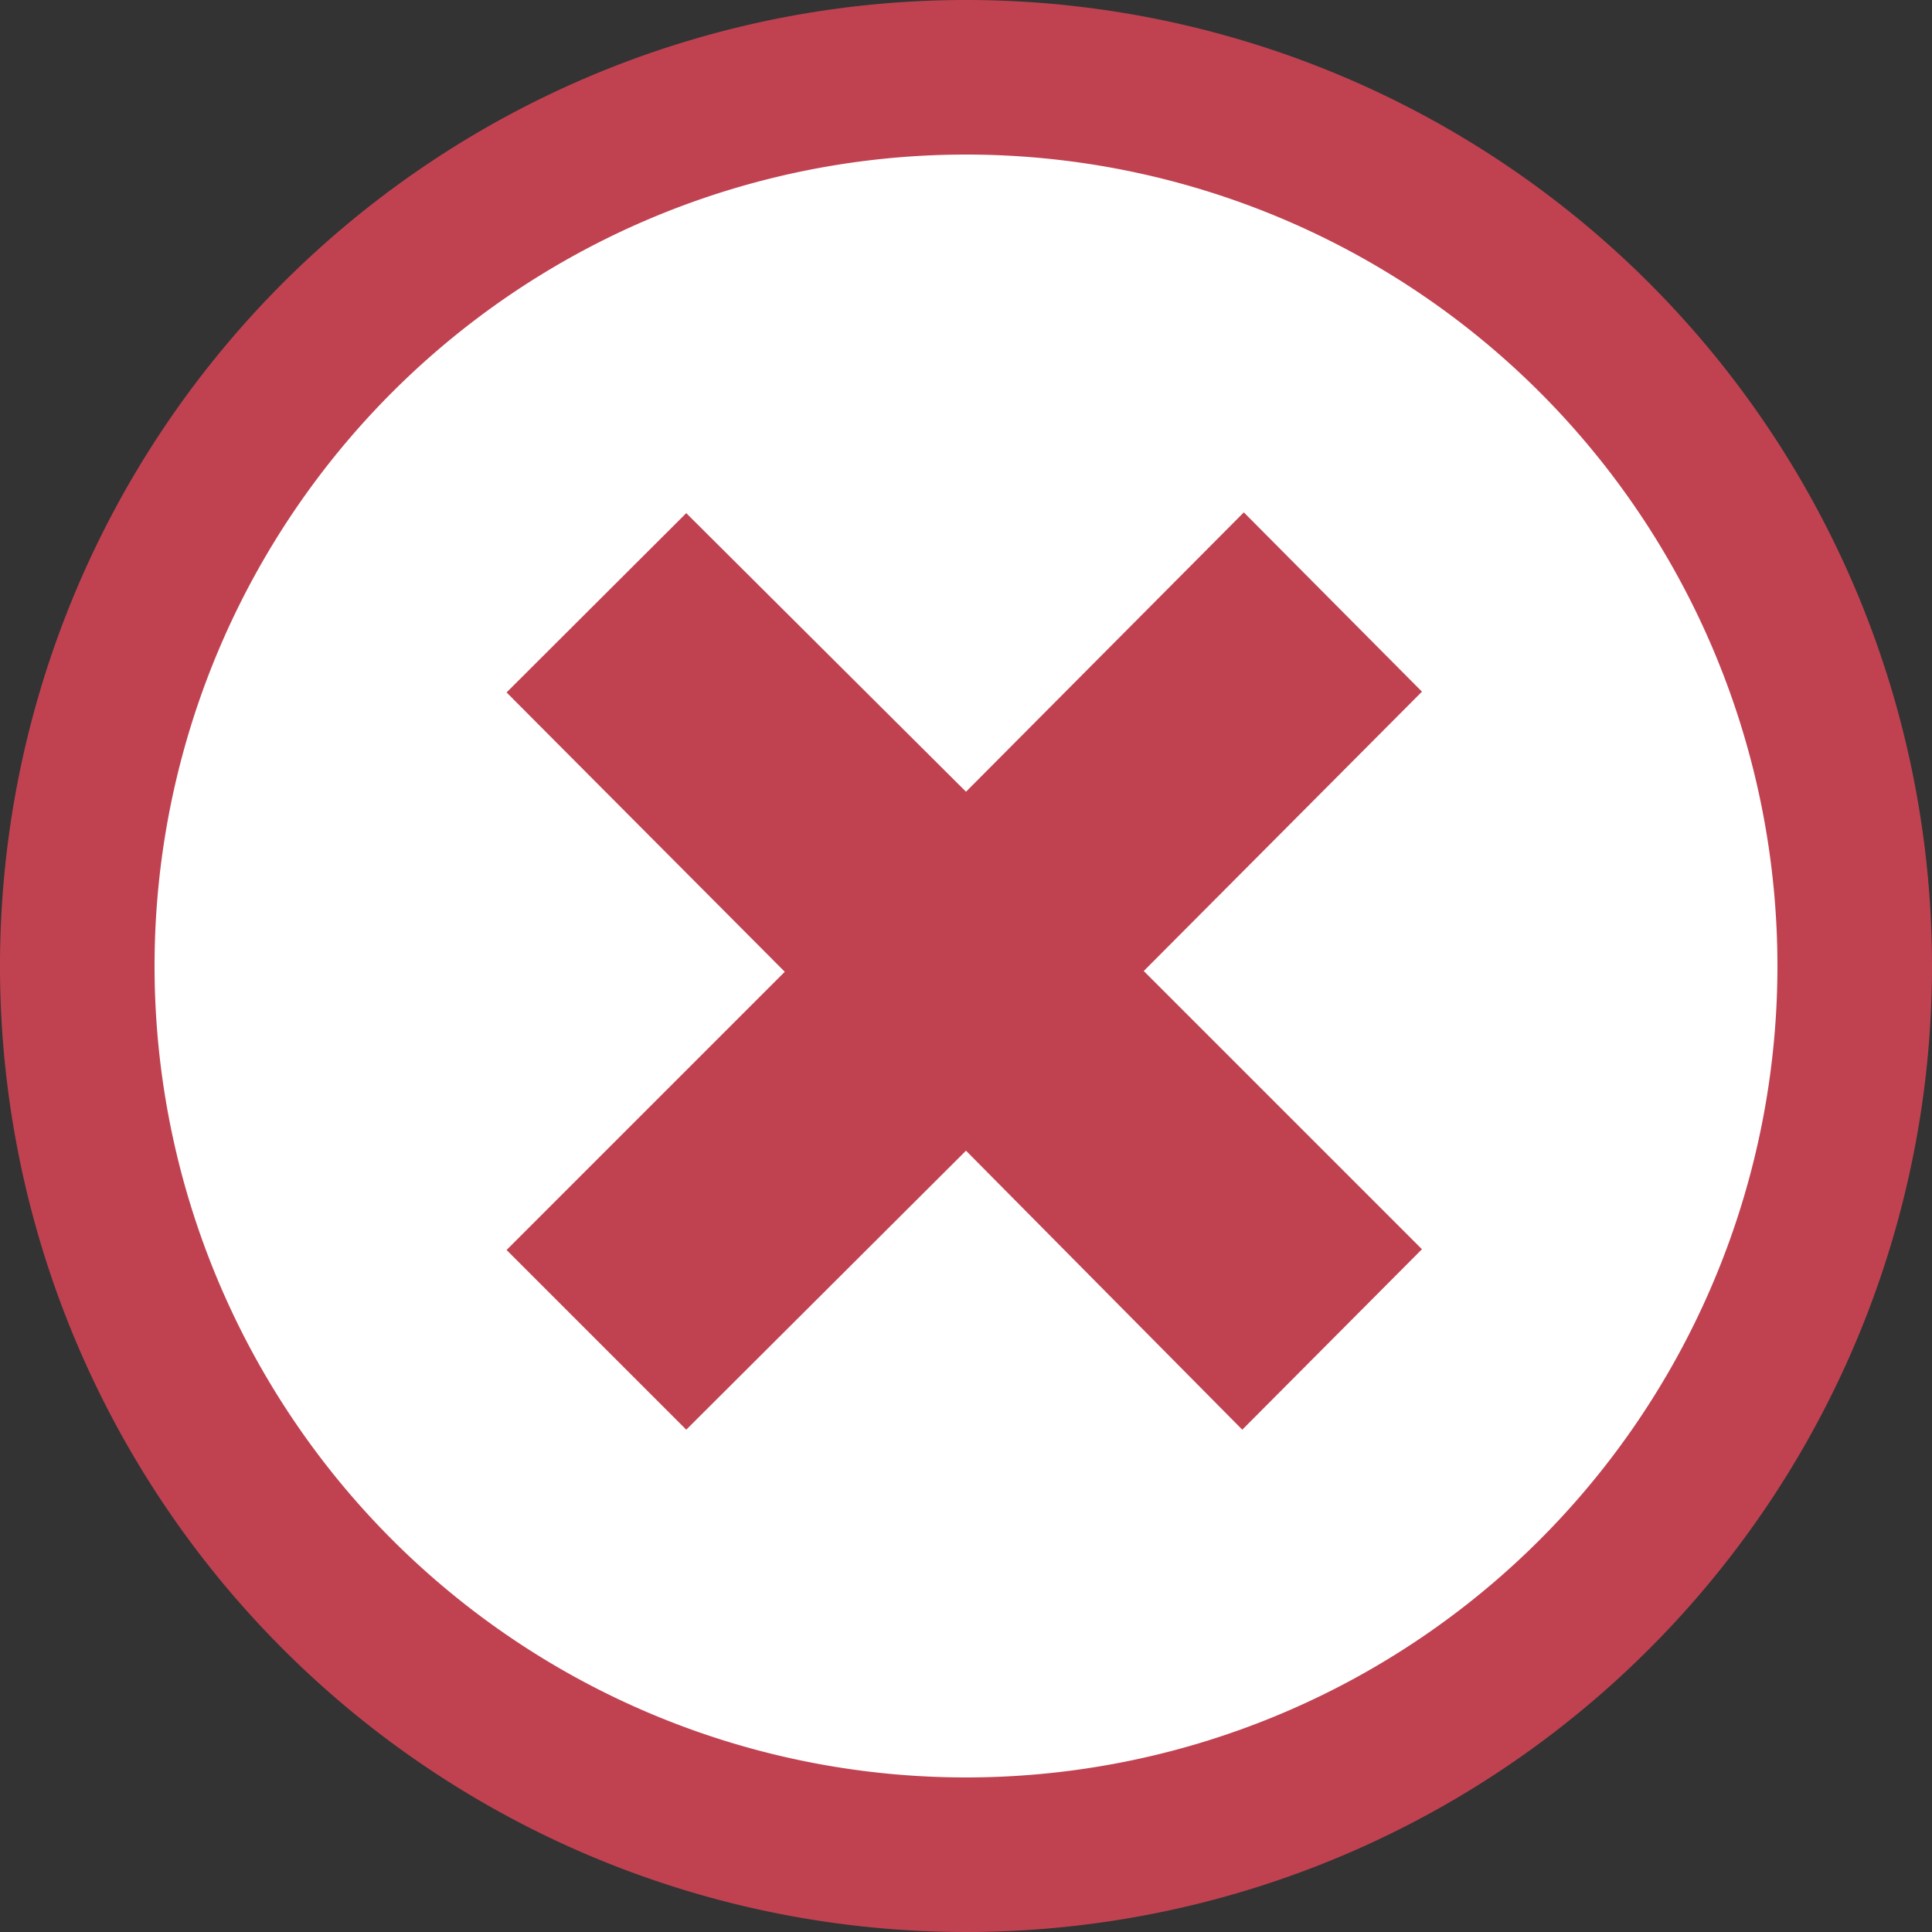
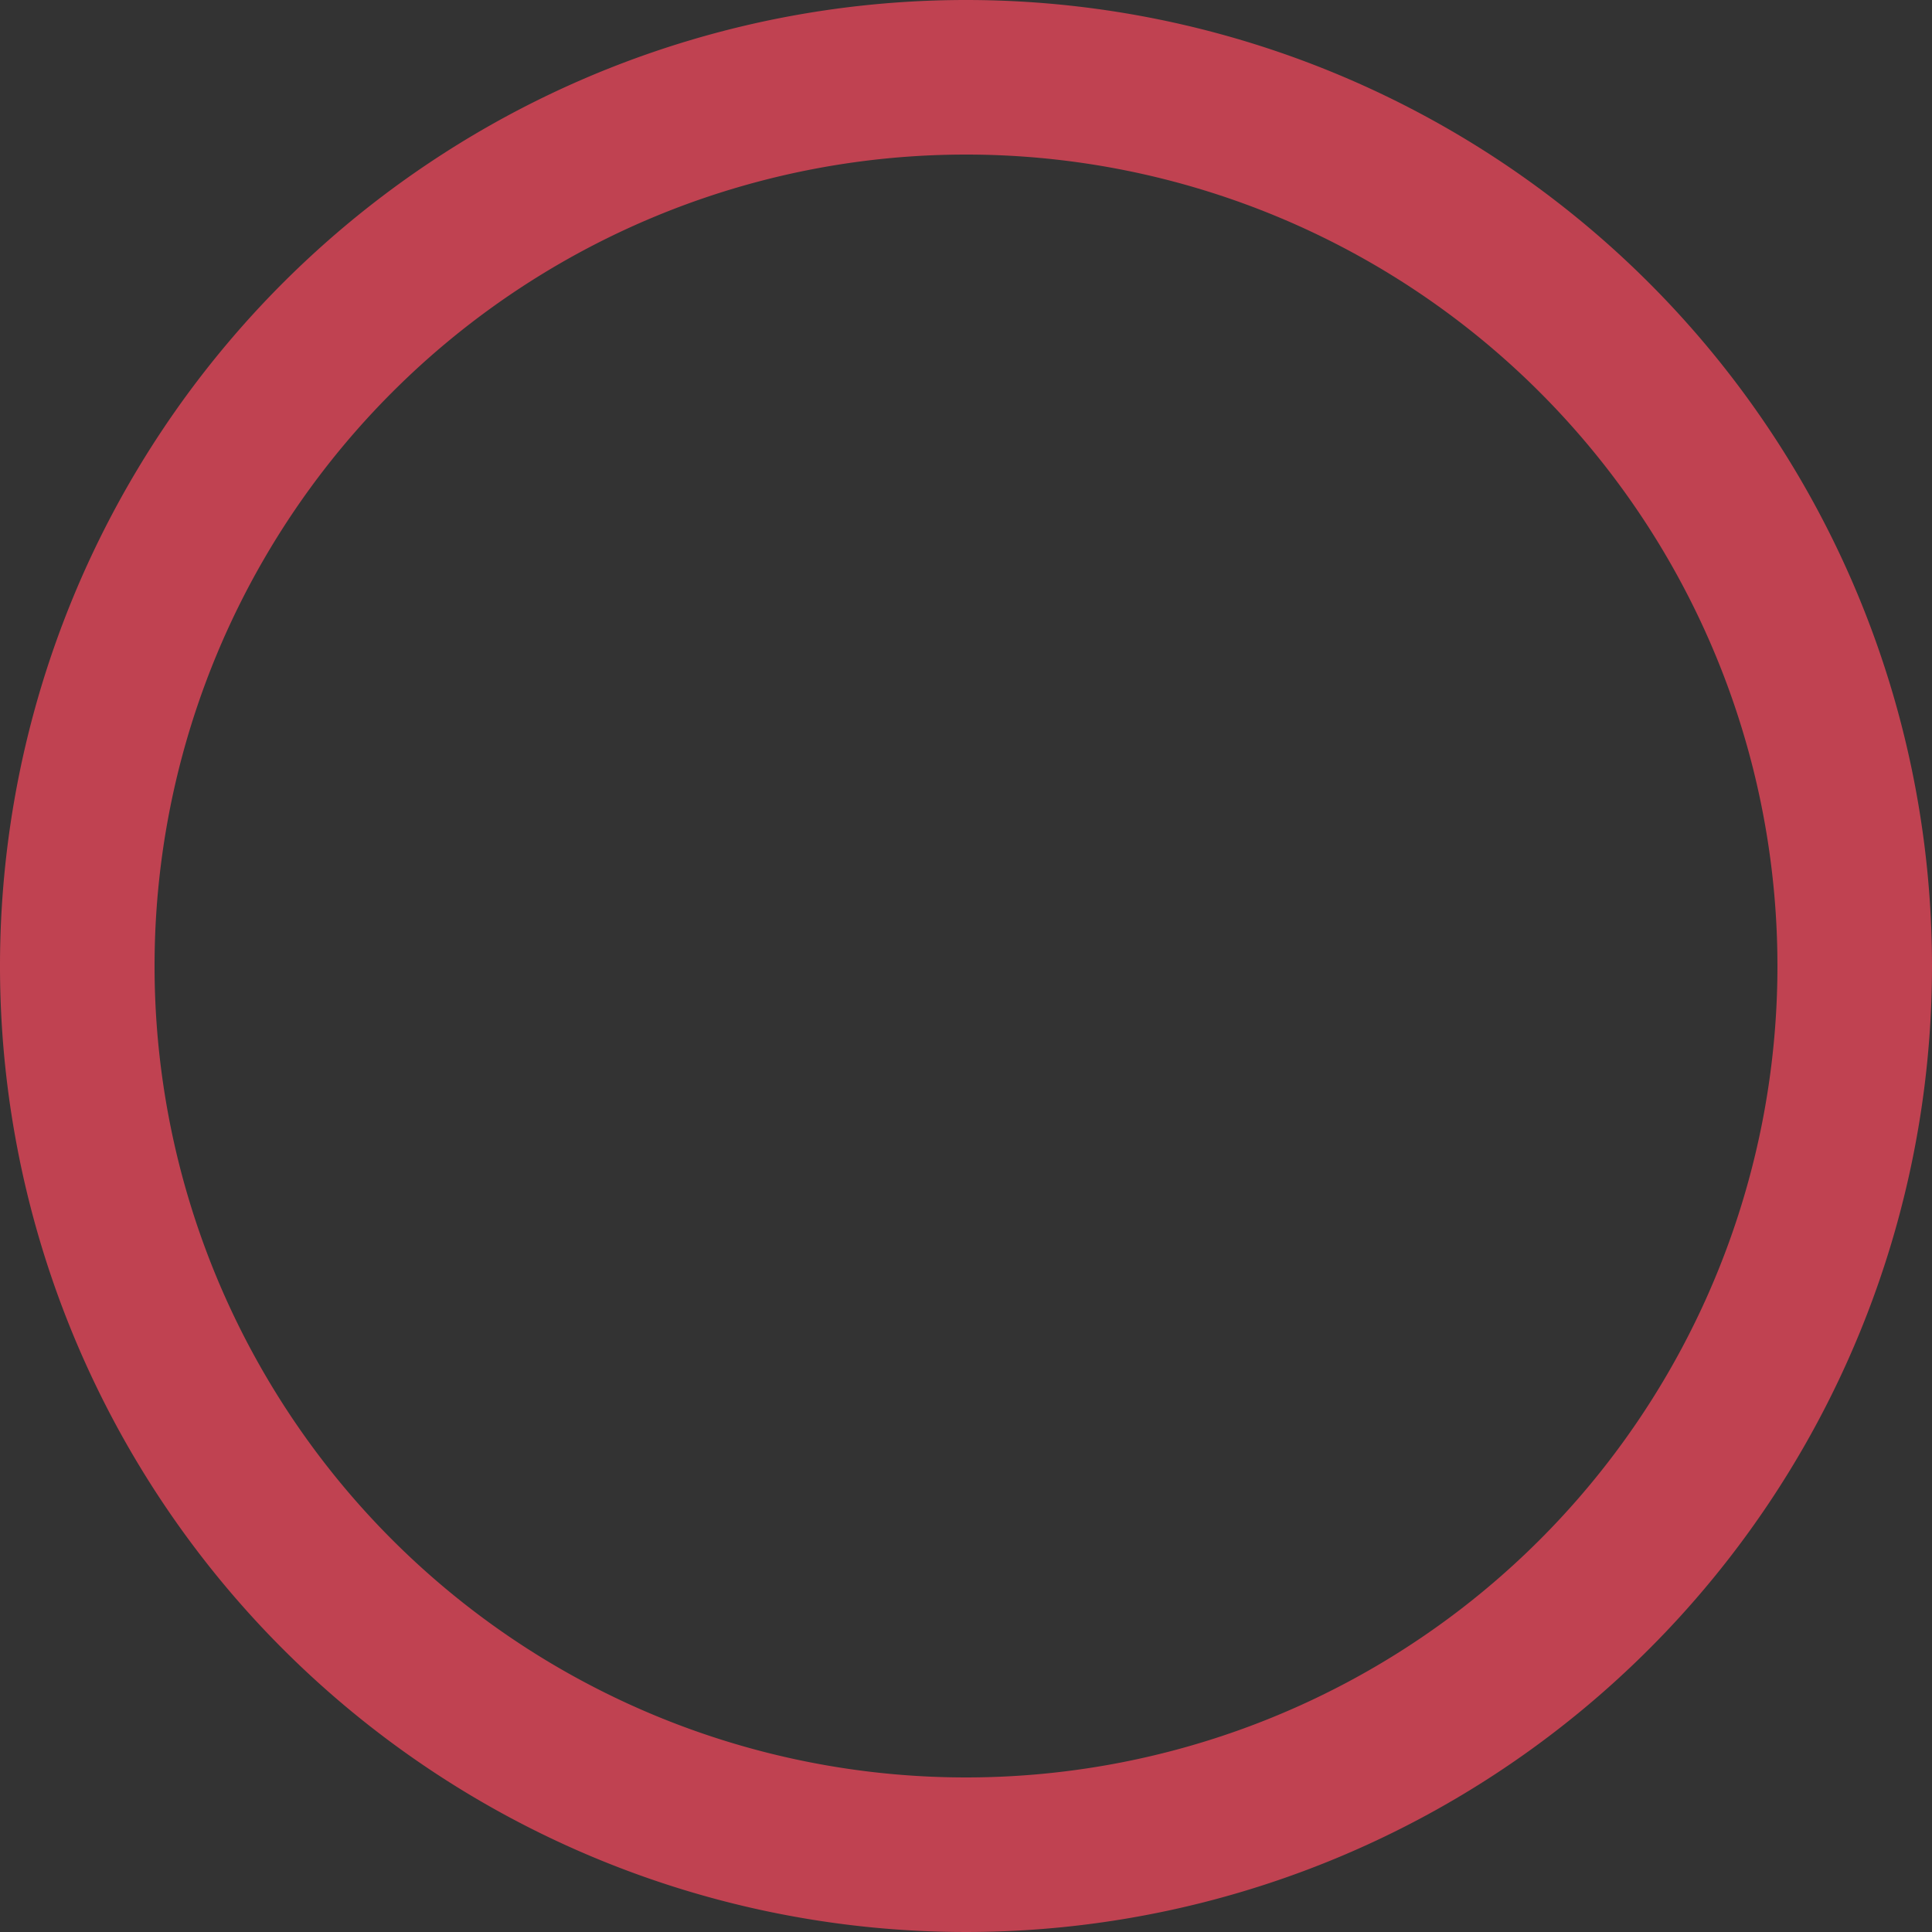
<svg xmlns="http://www.w3.org/2000/svg" width="50" height="50" viewBox="0 0 50 50">
  <rect x="0" y="0" width="50" height="50" fill="#333333" stroke="none" />
  <defs>
    <style>.cls-1{fill:#fff;}.cls-2{fill:#c04251;}</style>
  </defs>
  <g id="レイヤー_2" data-name="レイヤー 2">
    <g id="レイヤー_1-2" data-name="レイヤー 1">
-       <circle class="cls-1" cx="25" cy="25" r="23" />
      <path class="cls-2" d="M25,4A21,21,0,1,1,4,25,21,21,0,0,1,25,4m0-4A25,25,0,1,0,50,25,25,25,0,0,0,25,0Z" />
-       <path class="cls-2" d="M36.8,32.33,32.15,37,25,29.78,17.76,37l-4.65-4.65,7.2-7.2-7.2-7.23,4.65-4.64L25,20.49l7.19-7.23L36.8,17.9l-7.2,7.23Z" />
    </g>
  </g>
</svg>